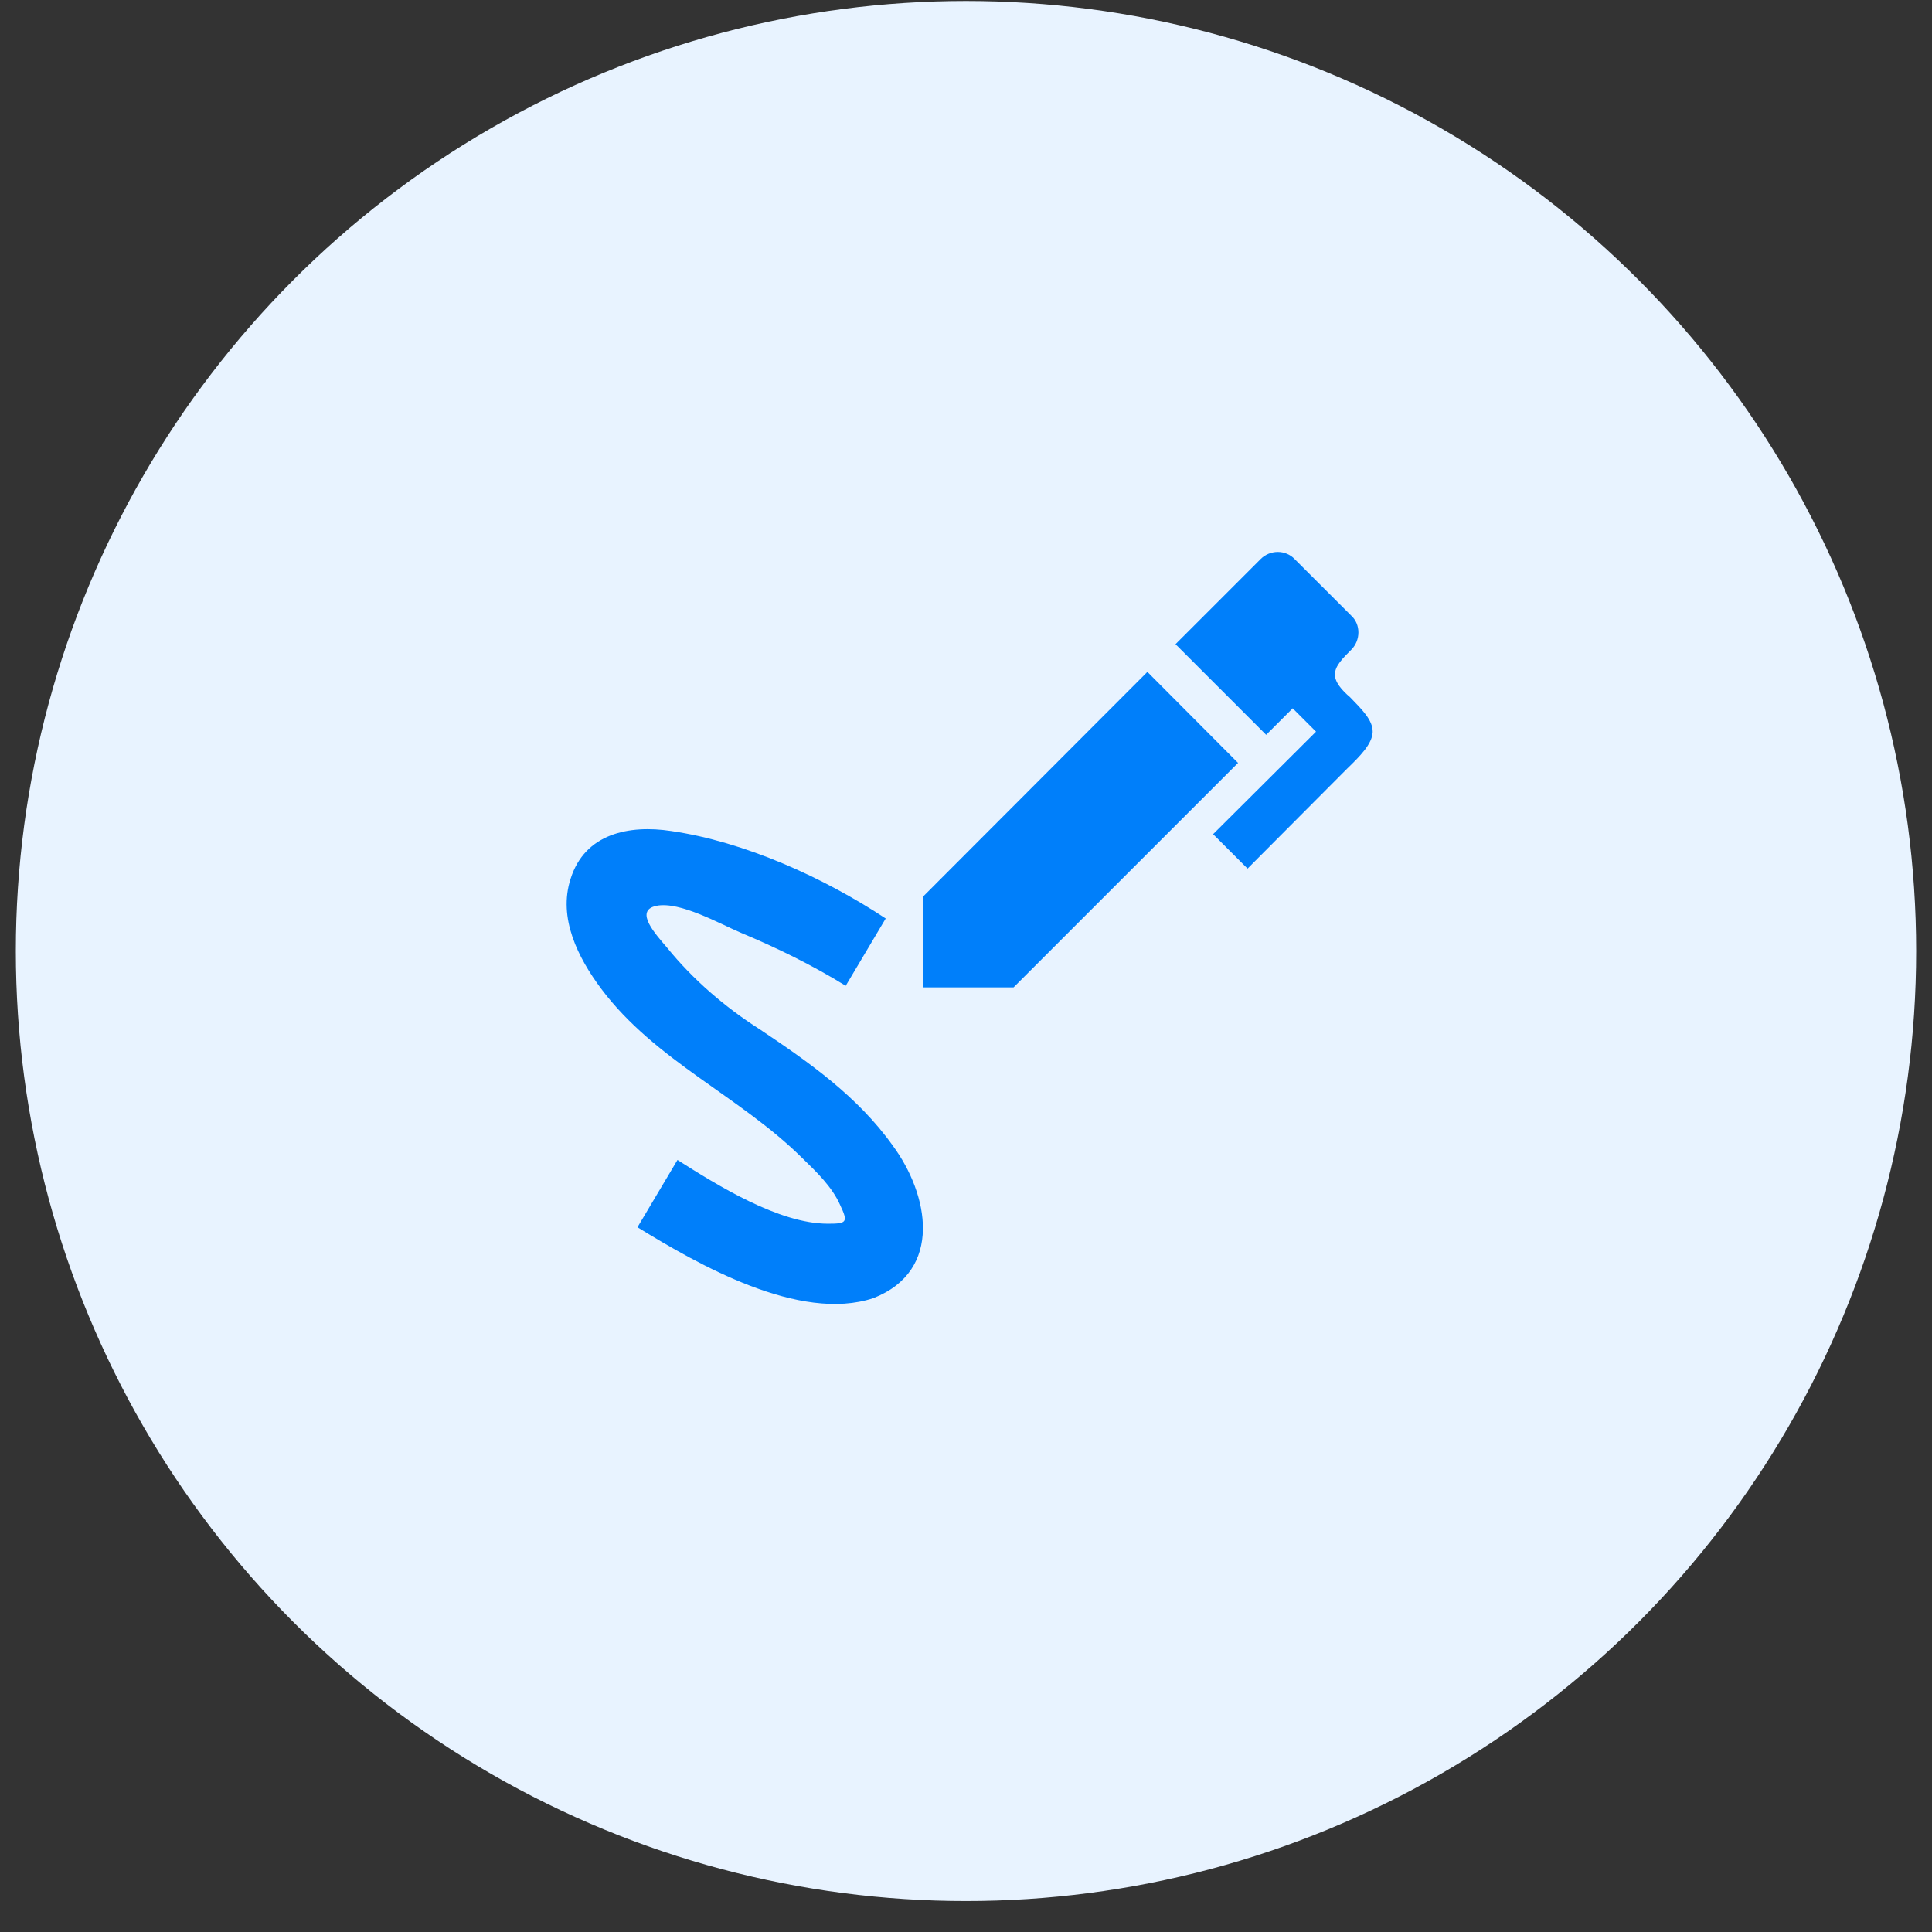
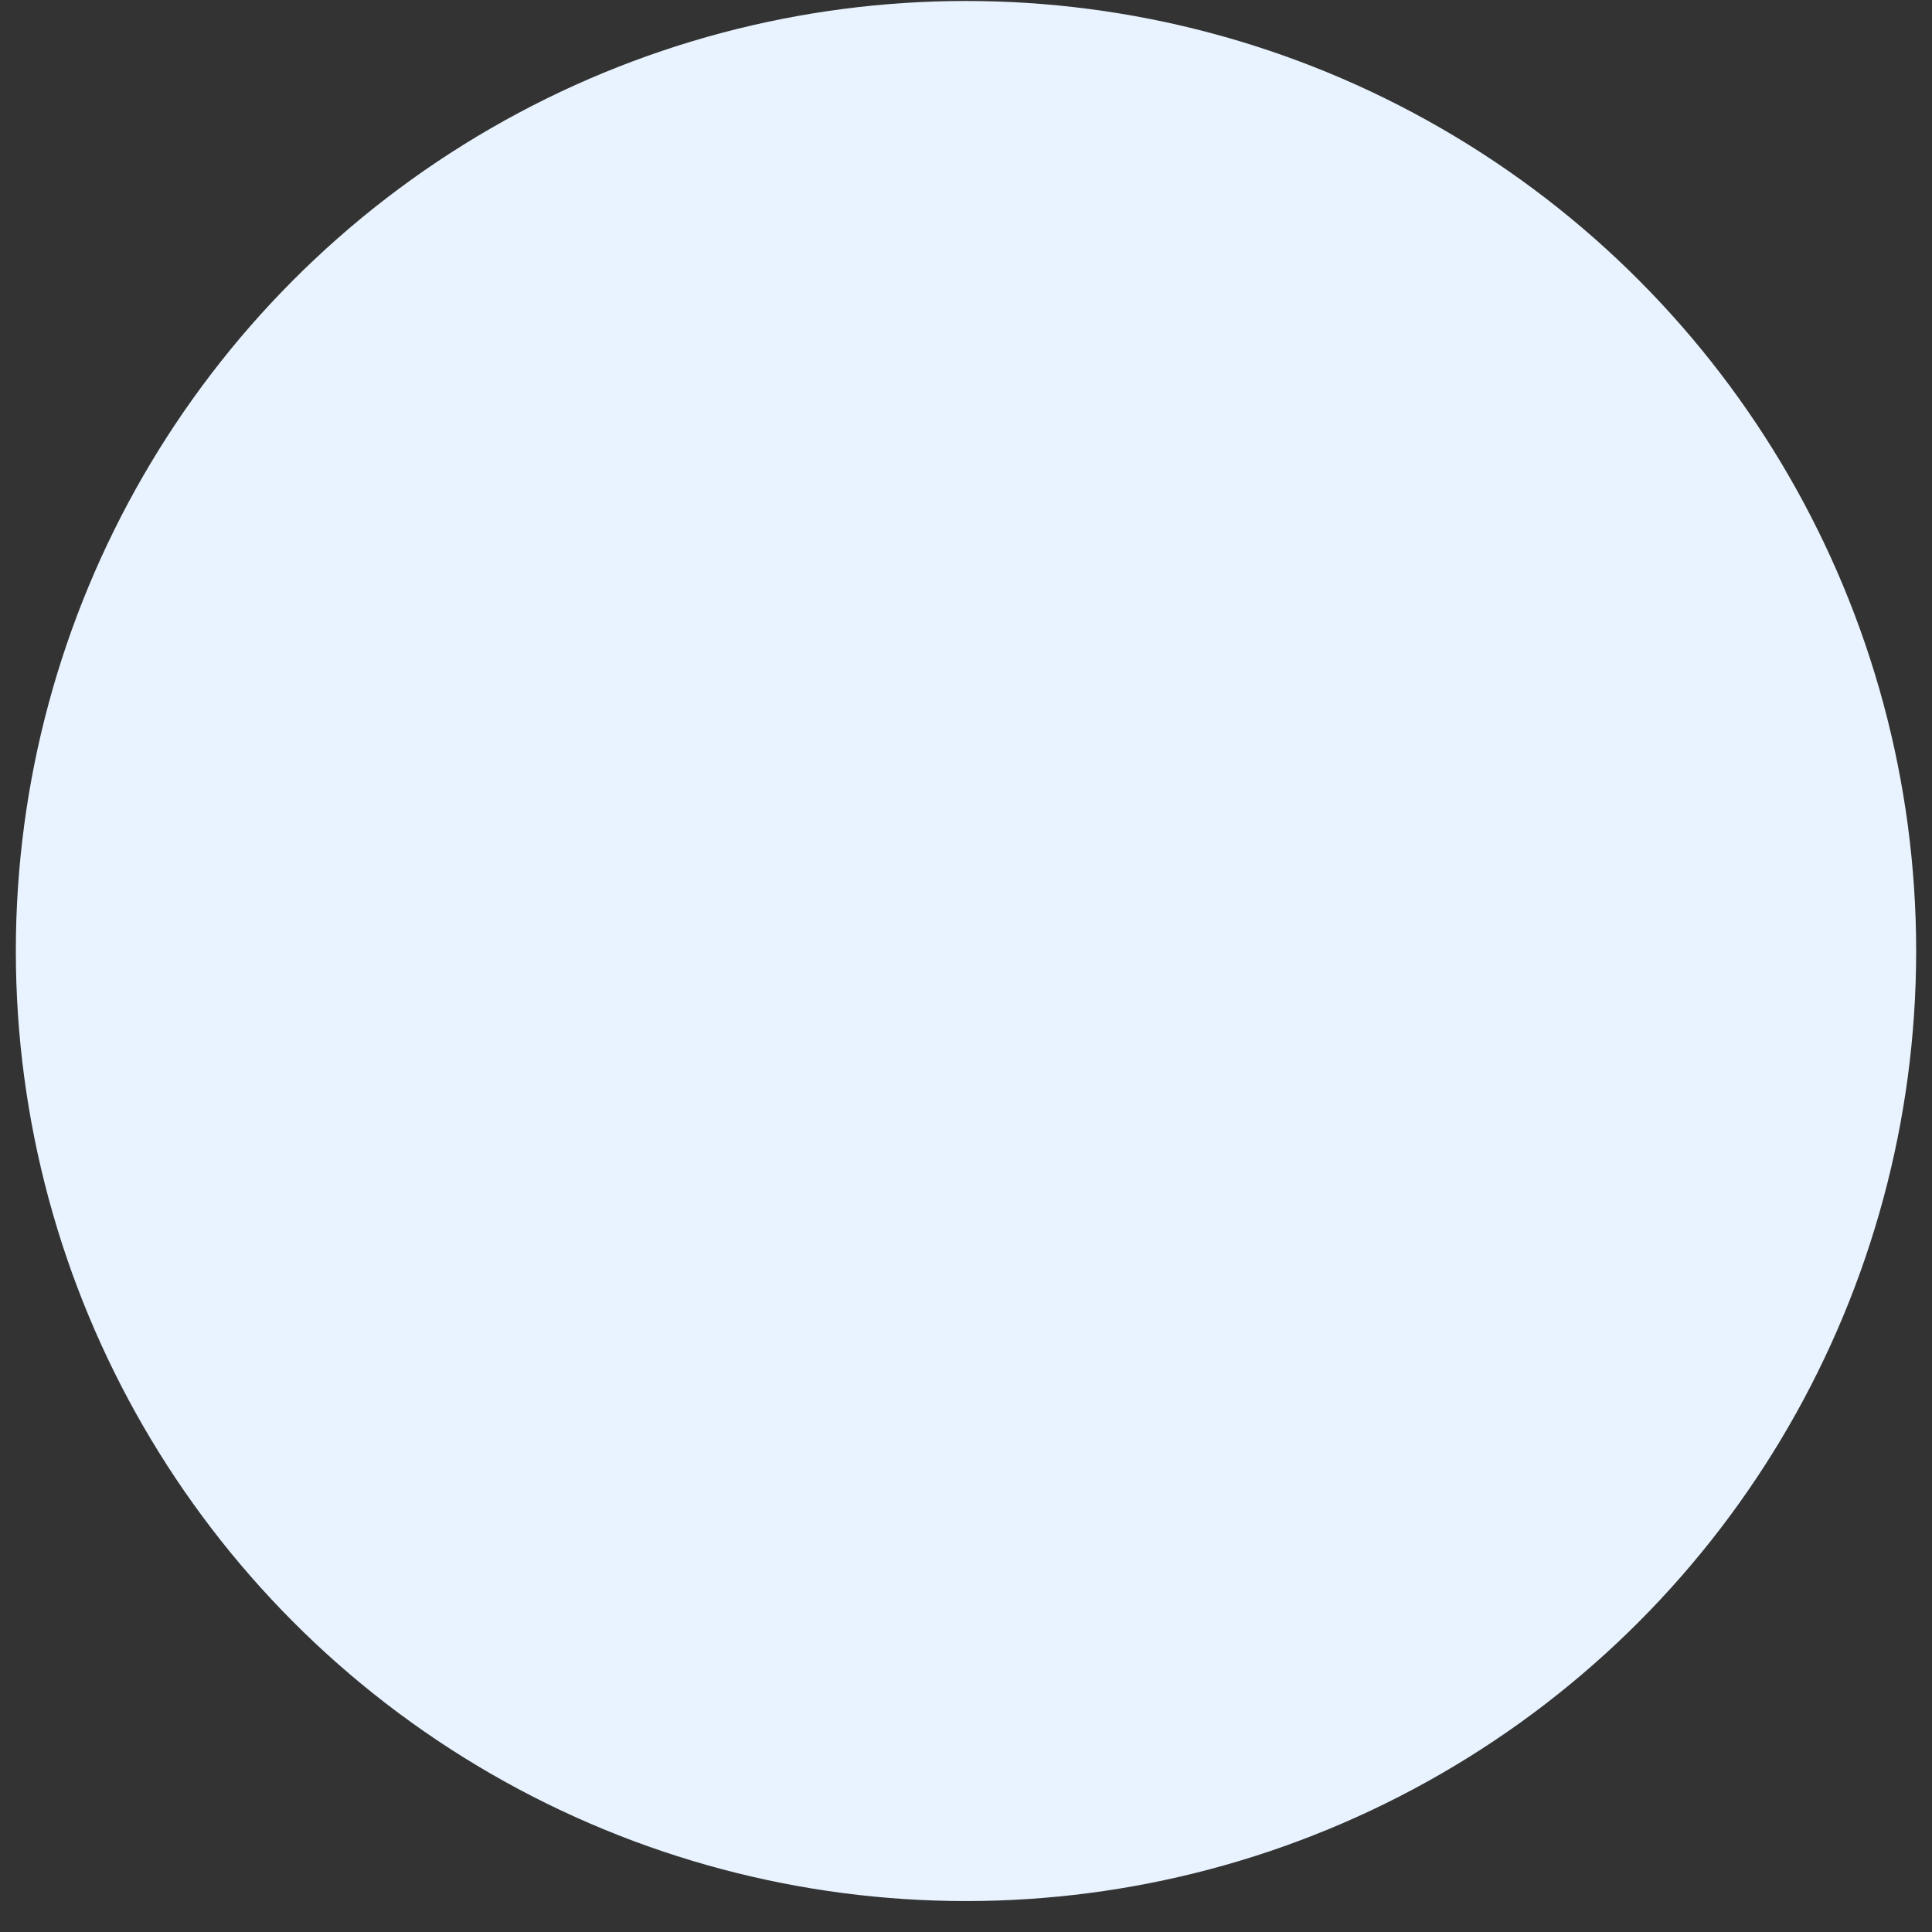
<svg xmlns="http://www.w3.org/2000/svg" width="61" height="61" viewBox="0 0 61 61" fill="none">
  <rect x="0" y="0" width="61" height="61" fill="#333333" stroke="none" />
  <ellipse cx="30.5" cy="30.027" rx="30" ry="29.996" fill="#E8F3FF" />
-   <path d="M27.577 40.986C29.802 40.111 29.315 37.699 28.19 36.174C27.077 34.612 25.54 33.537 23.99 32.5C22.89 31.8 21.877 30.925 21.065 29.925C20.715 29.513 20.002 28.75 20.727 28.6C21.465 28.45 22.74 29.175 23.39 29.45C24.527 29.925 25.652 30.475 26.702 31.125L27.965 29C26.015 27.713 23.515 26.576 21.19 26.238C19.865 26.038 18.465 26.313 18.015 27.75C17.615 28.988 18.252 30.238 18.977 31.212C20.69 33.5 23.352 34.6 25.34 36.574C25.765 36.987 26.277 37.474 26.527 38.049C26.79 38.599 26.727 38.637 26.14 38.637C24.59 38.637 22.652 37.424 21.39 36.624L20.127 38.749C22.04 39.924 25.24 41.761 27.577 40.986ZM39.09 24.088L32.002 31.175H29.14V28.313L36.227 21.214L39.09 24.088ZM43.34 23.113C43.327 23.488 42.94 23.876 42.54 24.263L39.39 27.425L38.302 26.338L41.552 23.101L40.815 22.364L39.977 23.201L37.115 20.339L39.802 17.652C40.102 17.352 40.59 17.352 40.877 17.652L42.665 19.439C42.965 19.714 42.965 20.214 42.665 20.514C42.402 20.776 42.152 21.026 42.152 21.276C42.127 21.526 42.377 21.801 42.627 22.014C42.99 22.389 43.352 22.739 43.34 23.113Z" fill="#007FFA" />
</svg>